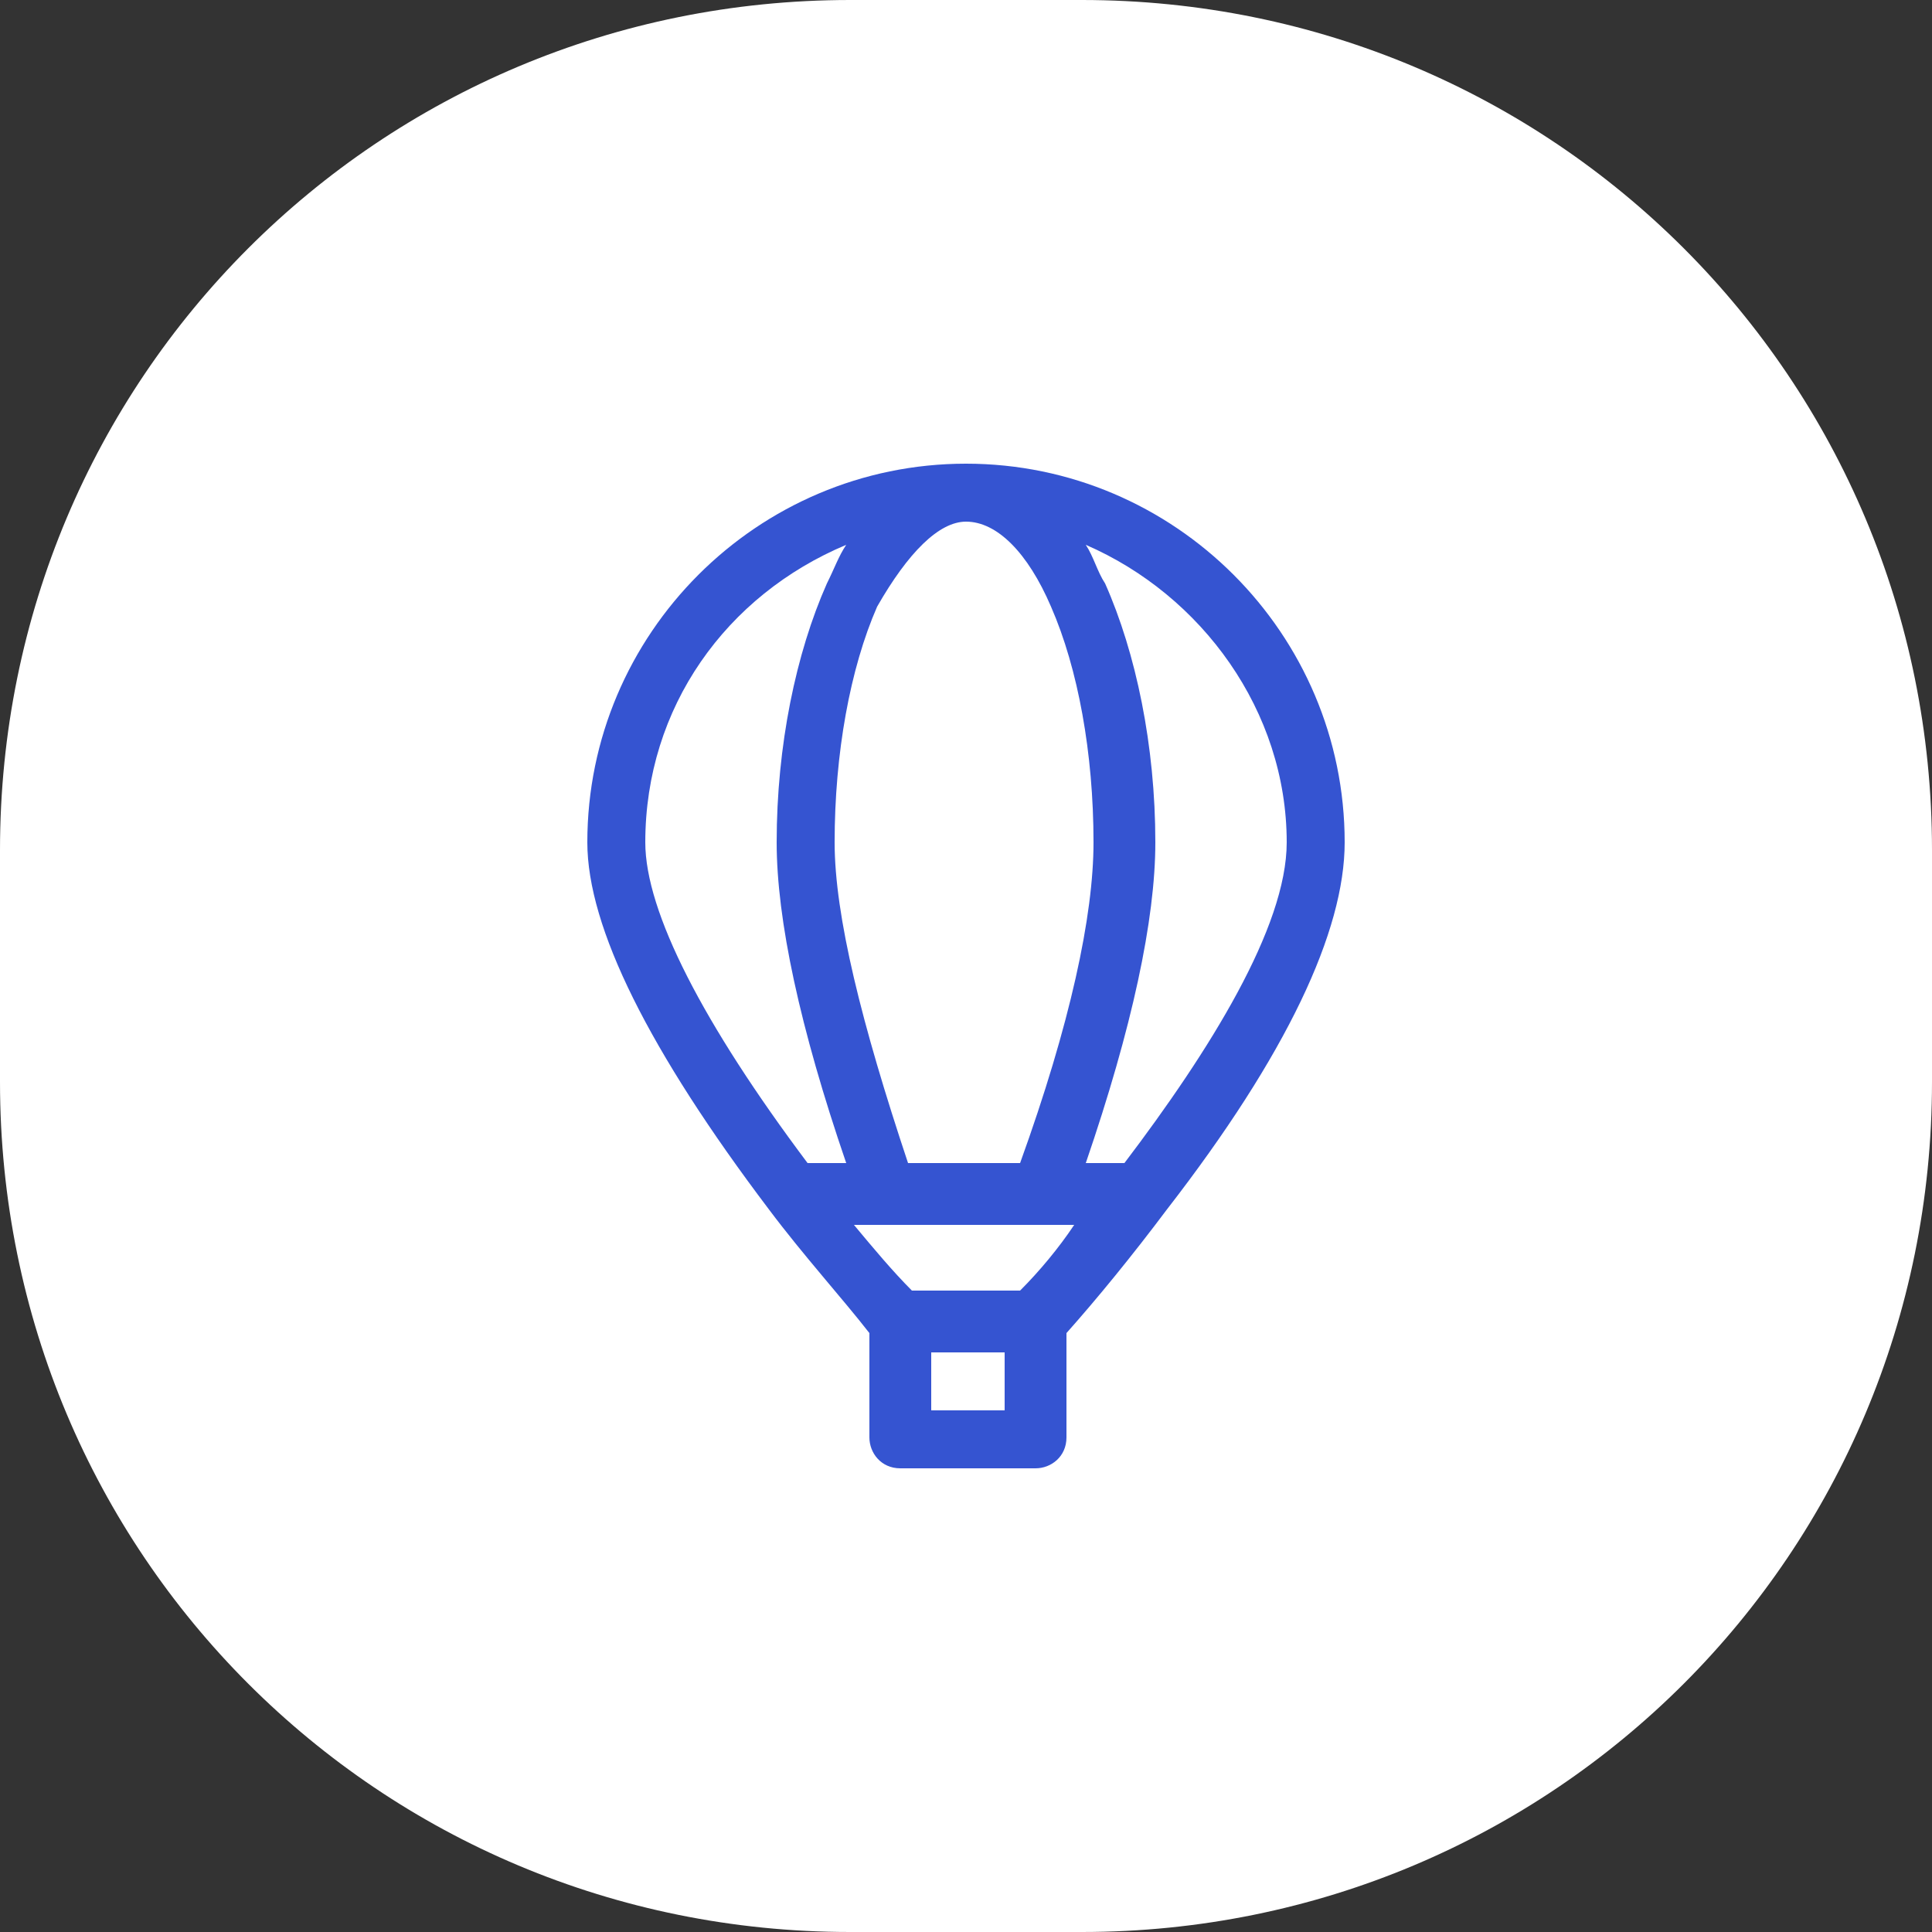
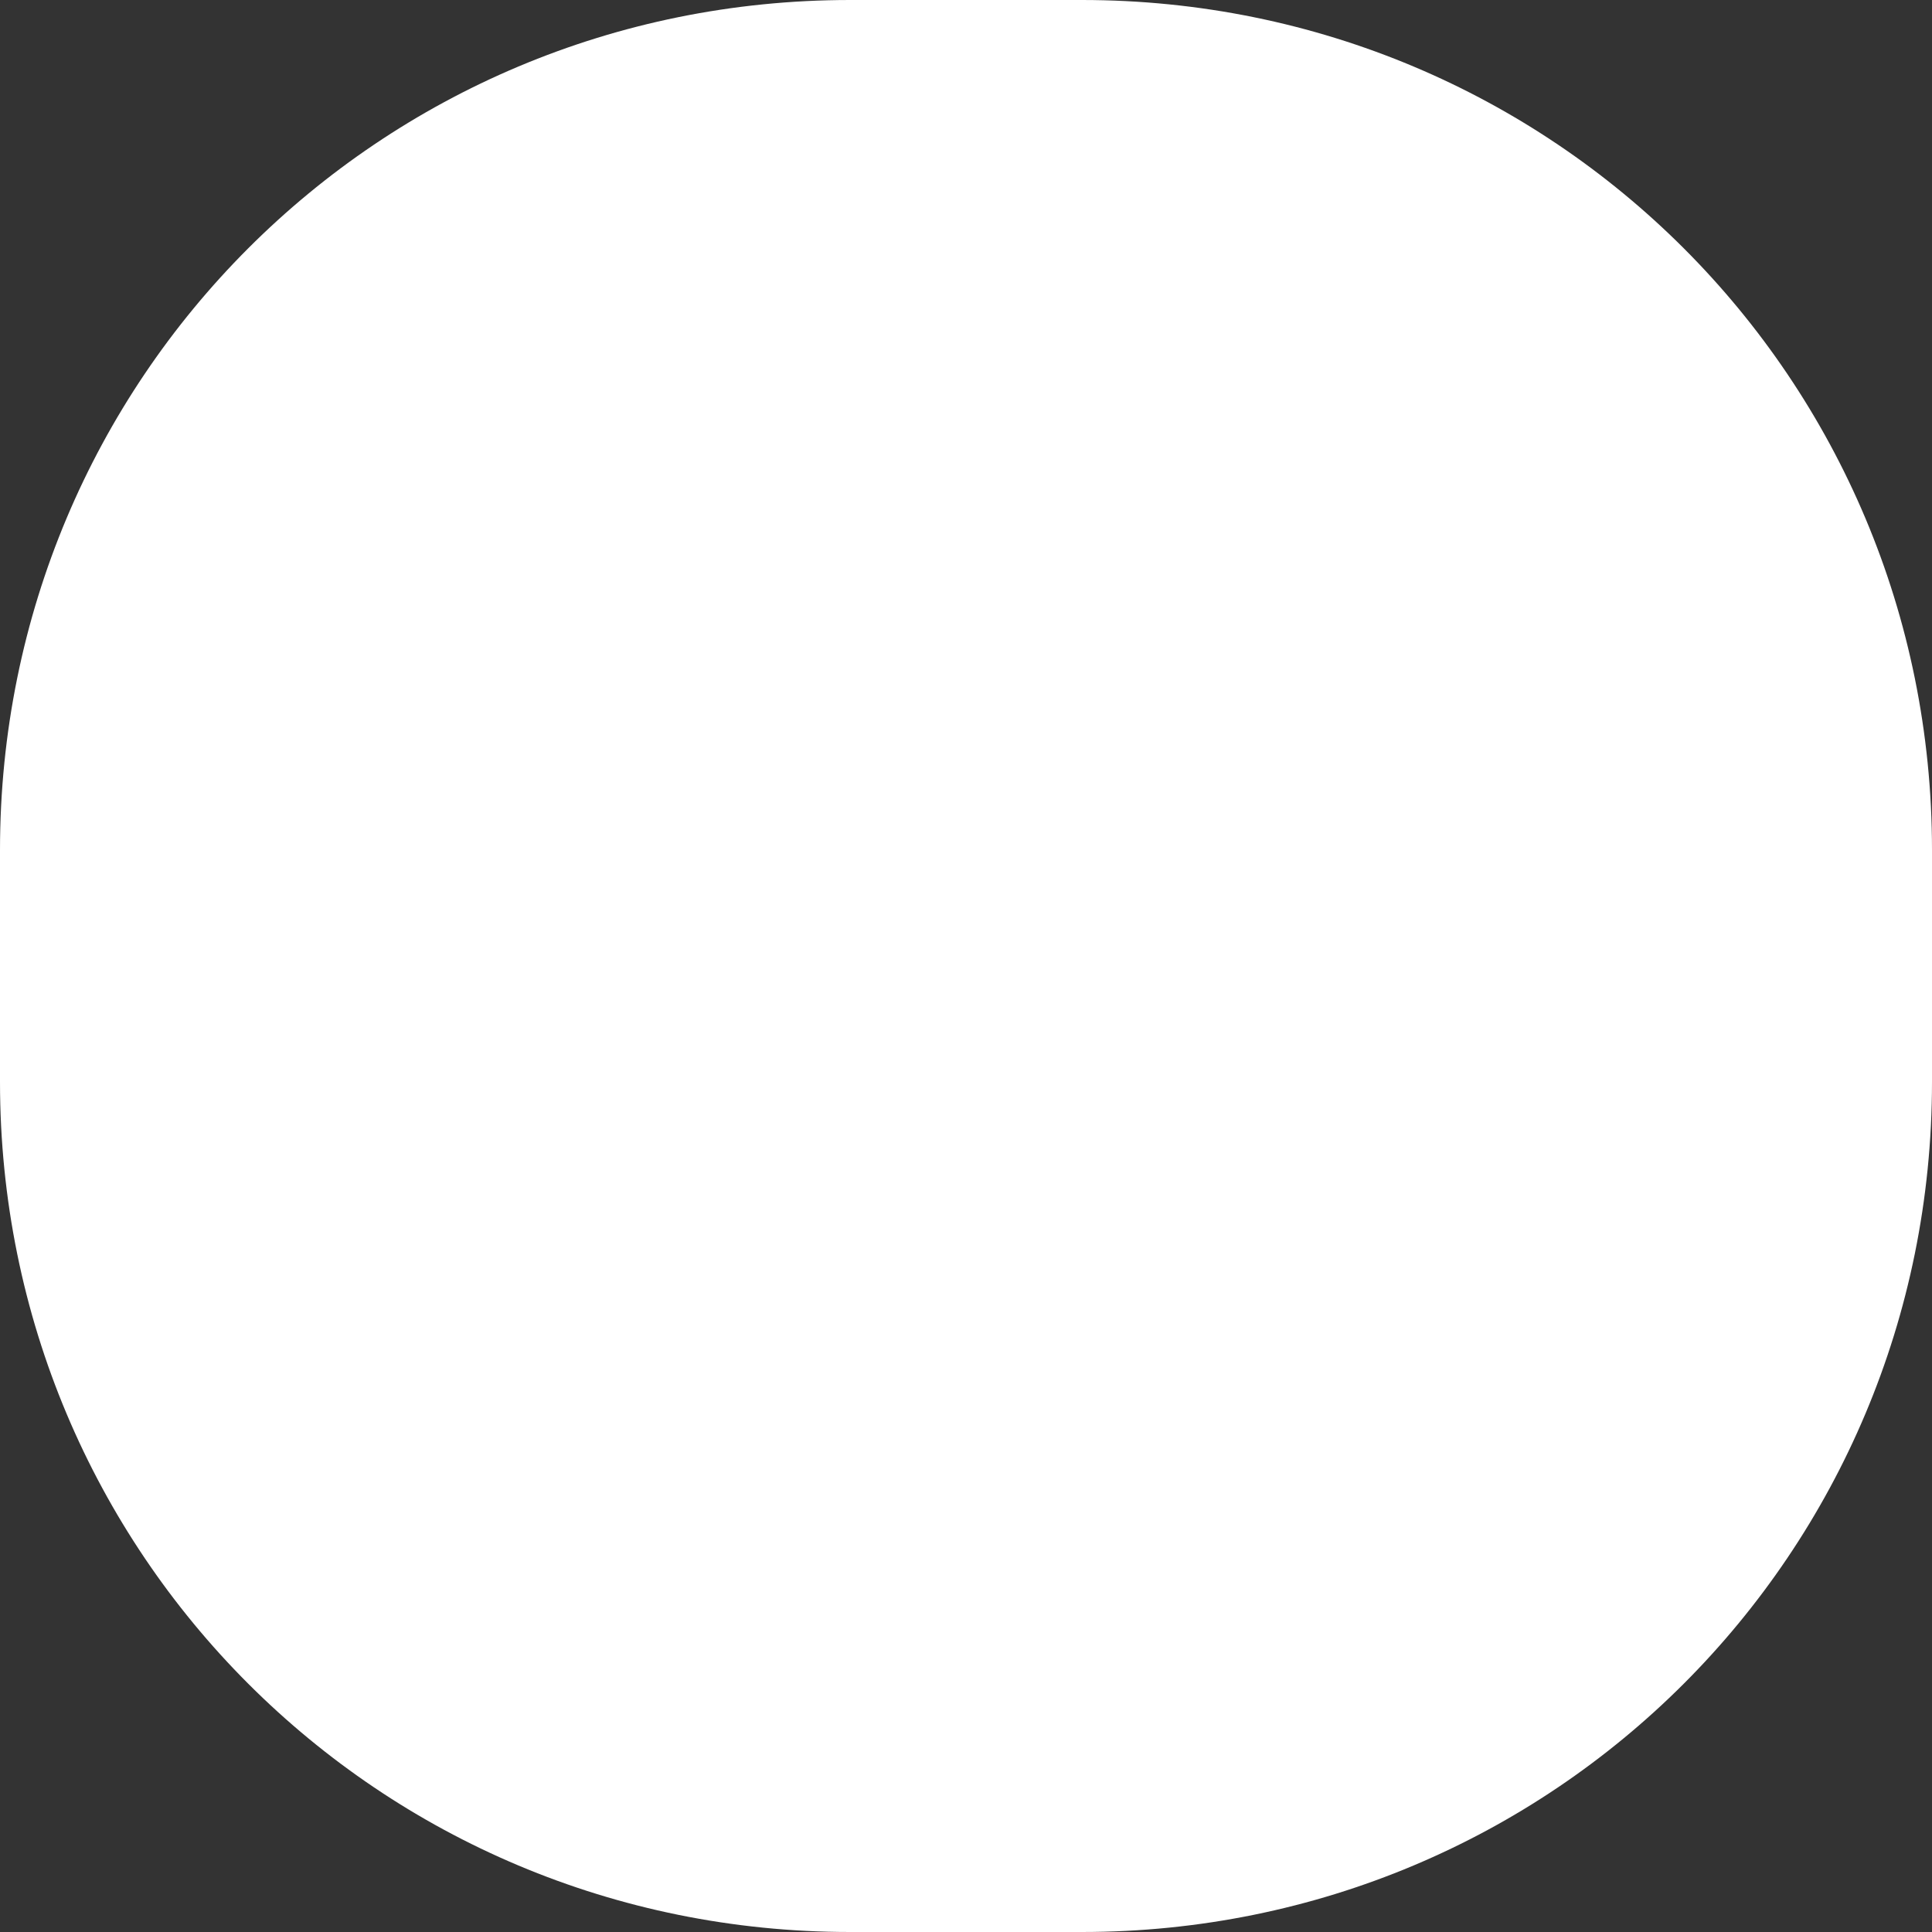
<svg xmlns="http://www.w3.org/2000/svg" version="1.1" id="Слой_1" x="0px" y="0px" width="50px" height="50px" viewBox="-314 237 50 50" enable-background="new -314 237 50 50" xml:space="preserve">
  <rect x="-314" y="237" width="50" height="50" fill="#333333" stroke="none" />
  <path fill="#FFFFFF" d="M-292,237h6c12.2,0,22,9.8,22,22v6c0,12.2-9.8,22-22,22h-6c-12.2,0-22-9.8-22-22v-6  C-314,246.8-304.2,237-292,237z" />
-   <path fill="#3554D1" d="M-279.2,258.8c0-5.4-4.4-9.8-9.8-9.8c-5.4,0-9.8,4.4-9.8,9.8c0,2.2,1.6,5.4,4.7,9.5c0.9,1.2,1.9,2.3,2.6,3.2  v2.7c0,0.4,0.3,0.8,0.8,0.8h3.5c0.4,0,0.8-0.3,0.8-0.8v-2.7c0.8-0.9,1.7-2,2.6-3.2C-280.7,264.3-279.2,261.1-279.2,258.8z   M-280.7,258.8c0,2.2-2,5.4-4.2,8.3h-1c1.2-3.5,1.8-6.3,1.8-8.3c0-2.5-0.5-4.9-1.3-6.7c-0.2-0.3-0.3-0.7-0.5-1  C-282.9,252.4-280.7,255.4-280.7,258.8z M-288,273.5h-1.9V272h1.9V273.5z M-287.6,270.4h-2.8c-0.5-0.5-1-1.1-1.5-1.7h0.8  c0,0,0,0,0,0c0,0,4.9,0,4.9,0C-286.6,269.3-287.1,269.9-287.6,270.4z M-289,250.5c0.8,0,1.6,0.8,2.2,2.2c0.7,1.6,1.1,3.8,1.1,6.1  c0,1.9-0.6,4.7-1.9,8.3h-2.9c-1.2-3.6-1.9-6.4-1.9-8.3c0-2.3,0.4-4.5,1.1-6.1C-290.5,251.3-289.7,250.5-289,250.5z M-297.3,258.8  c0-3.5,2.1-6.4,5.2-7.7c-0.2,0.3-0.3,0.6-0.5,1c-0.8,1.8-1.3,4.2-1.3,6.7c0,2,0.6,4.8,1.8,8.3h-1  C-295.8,263.5-297.3,260.6-297.3,258.8z" />
</svg>